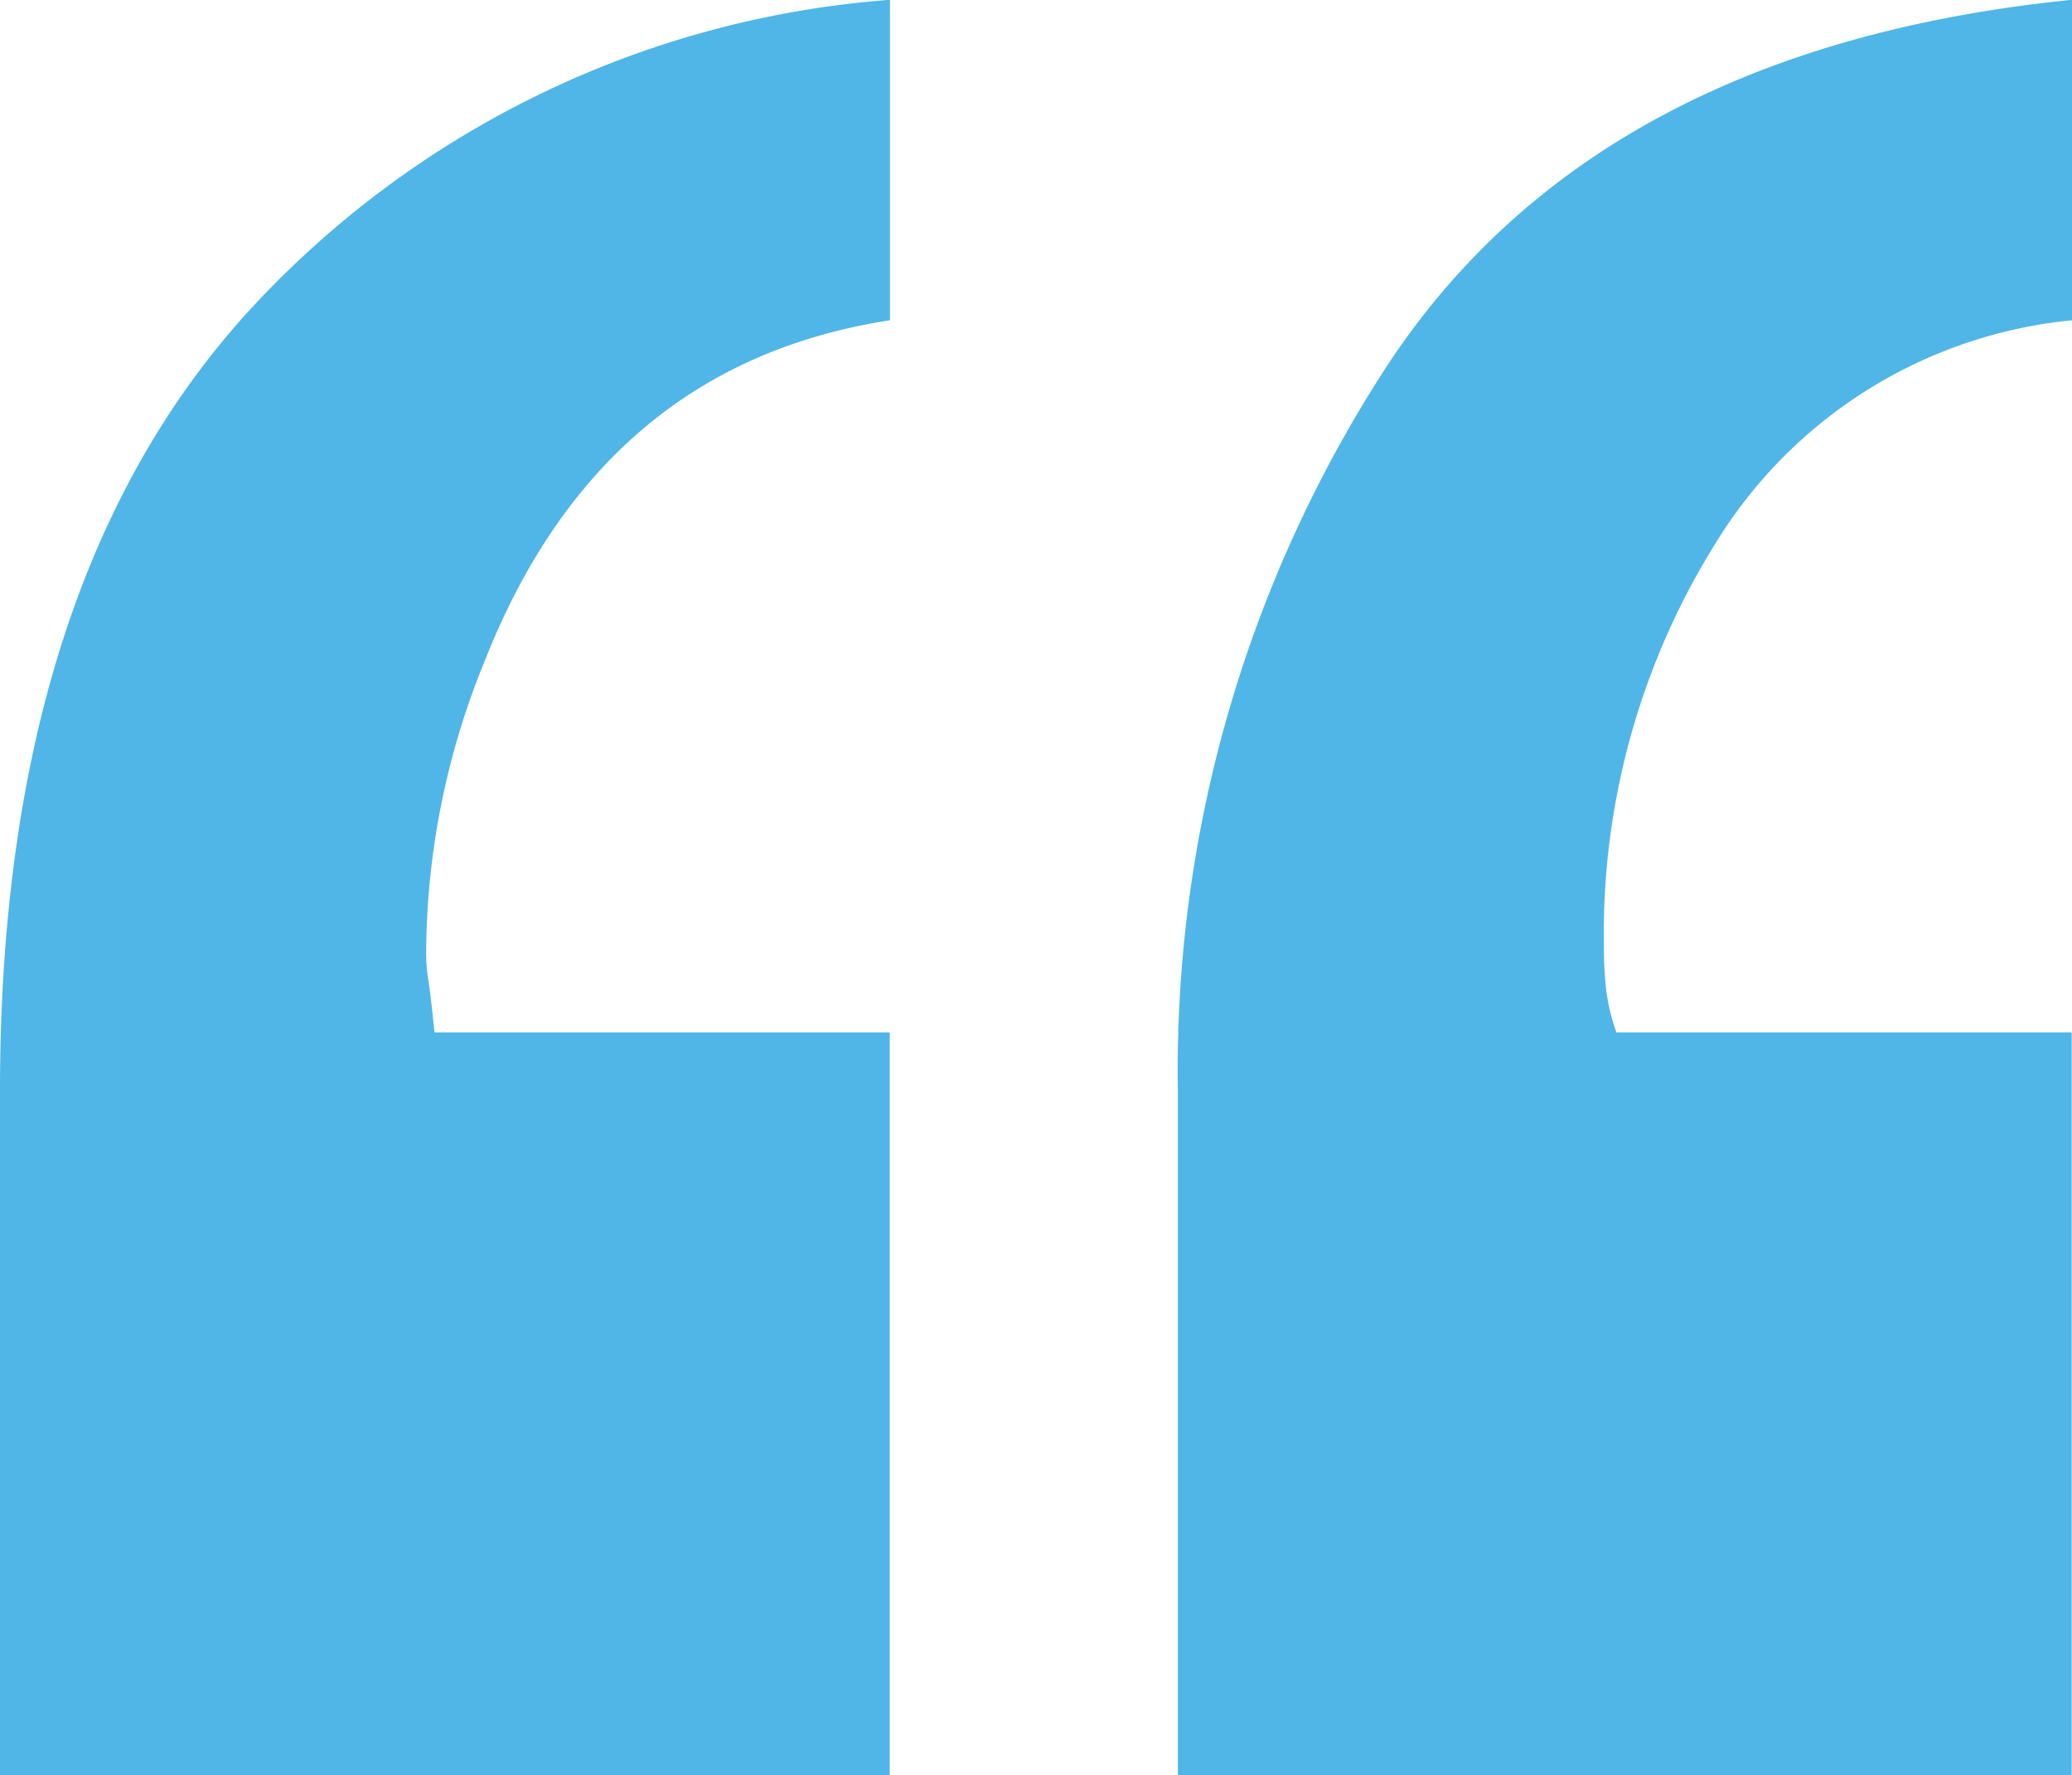
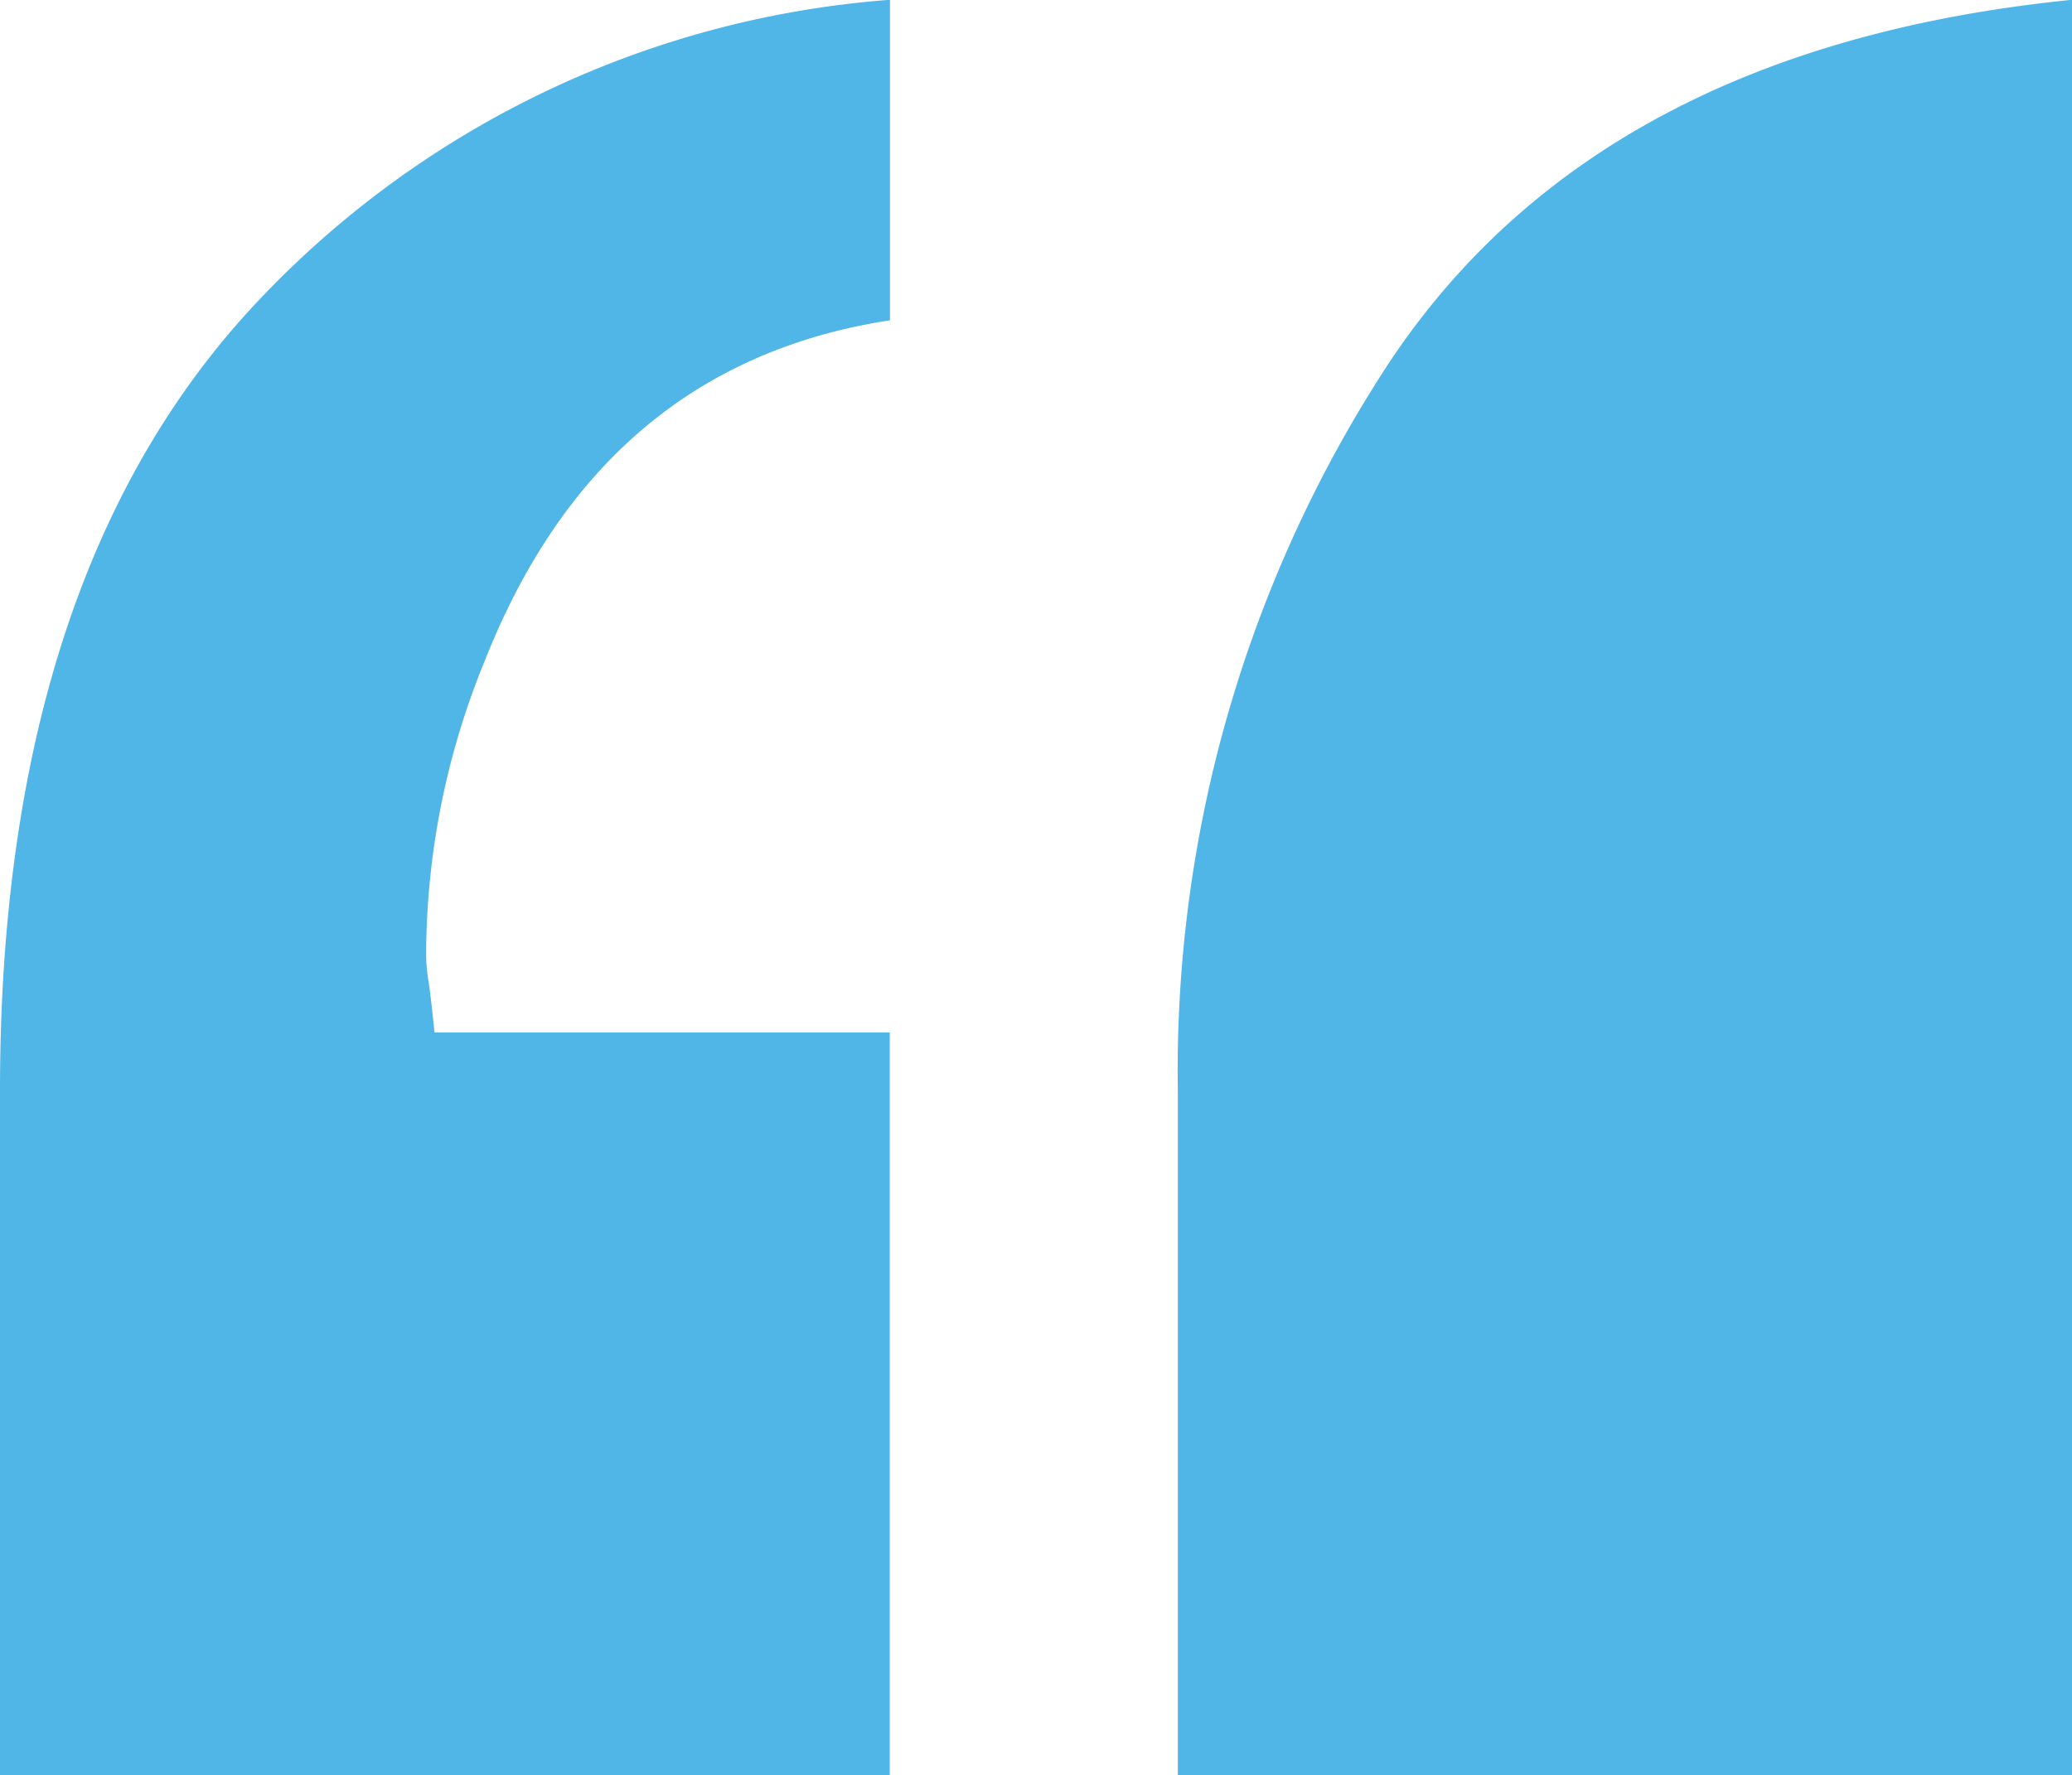
<svg xmlns="http://www.w3.org/2000/svg" width="40.962" height="35.1" viewBox="0 0 40.962 35.1">
-   <path id="Path_6213" data-name="Path 6213" d="M9.632-38.563q-5.7.876-8.012,6.737A15.364,15.364,0,0,0,.463-26.1a3.382,3.382,0,0,0,.041.573q.041.236.124,1.044h9V-9.8H-7.962V-23.337q0-9.971,4.873-15.361A19.137,19.137,0,0,1,9.632-44.9Zm23.368,0a9.315,9.315,0,0,0-6.9,4.177,14.59,14.59,0,0,0-2.354,8.219,7.949,7.949,0,0,0,.041.808,3.854,3.854,0,0,0,.207.876h9V-9.8H15.323V-23.337a25.525,25.525,0,0,1,4.13-14.316Q23.583-43.952,33-44.9Z" transform="translate(7.962 44.896)" fill="#50b6e7" />
+   <path id="Path_6213" data-name="Path 6213" d="M9.632-38.563q-5.7.876-8.012,6.737A15.364,15.364,0,0,0,.463-26.1a3.382,3.382,0,0,0,.041.573q.041.236.124,1.044h9V-9.8H-7.962V-23.337q0-9.971,4.873-15.361A19.137,19.137,0,0,1,9.632-44.9Zm23.368,0h9V-9.8H15.323V-23.337a25.525,25.525,0,0,1,4.13-14.316Q23.583-43.952,33-44.9Z" transform="translate(7.962 44.896)" fill="#50b6e7" />
</svg>